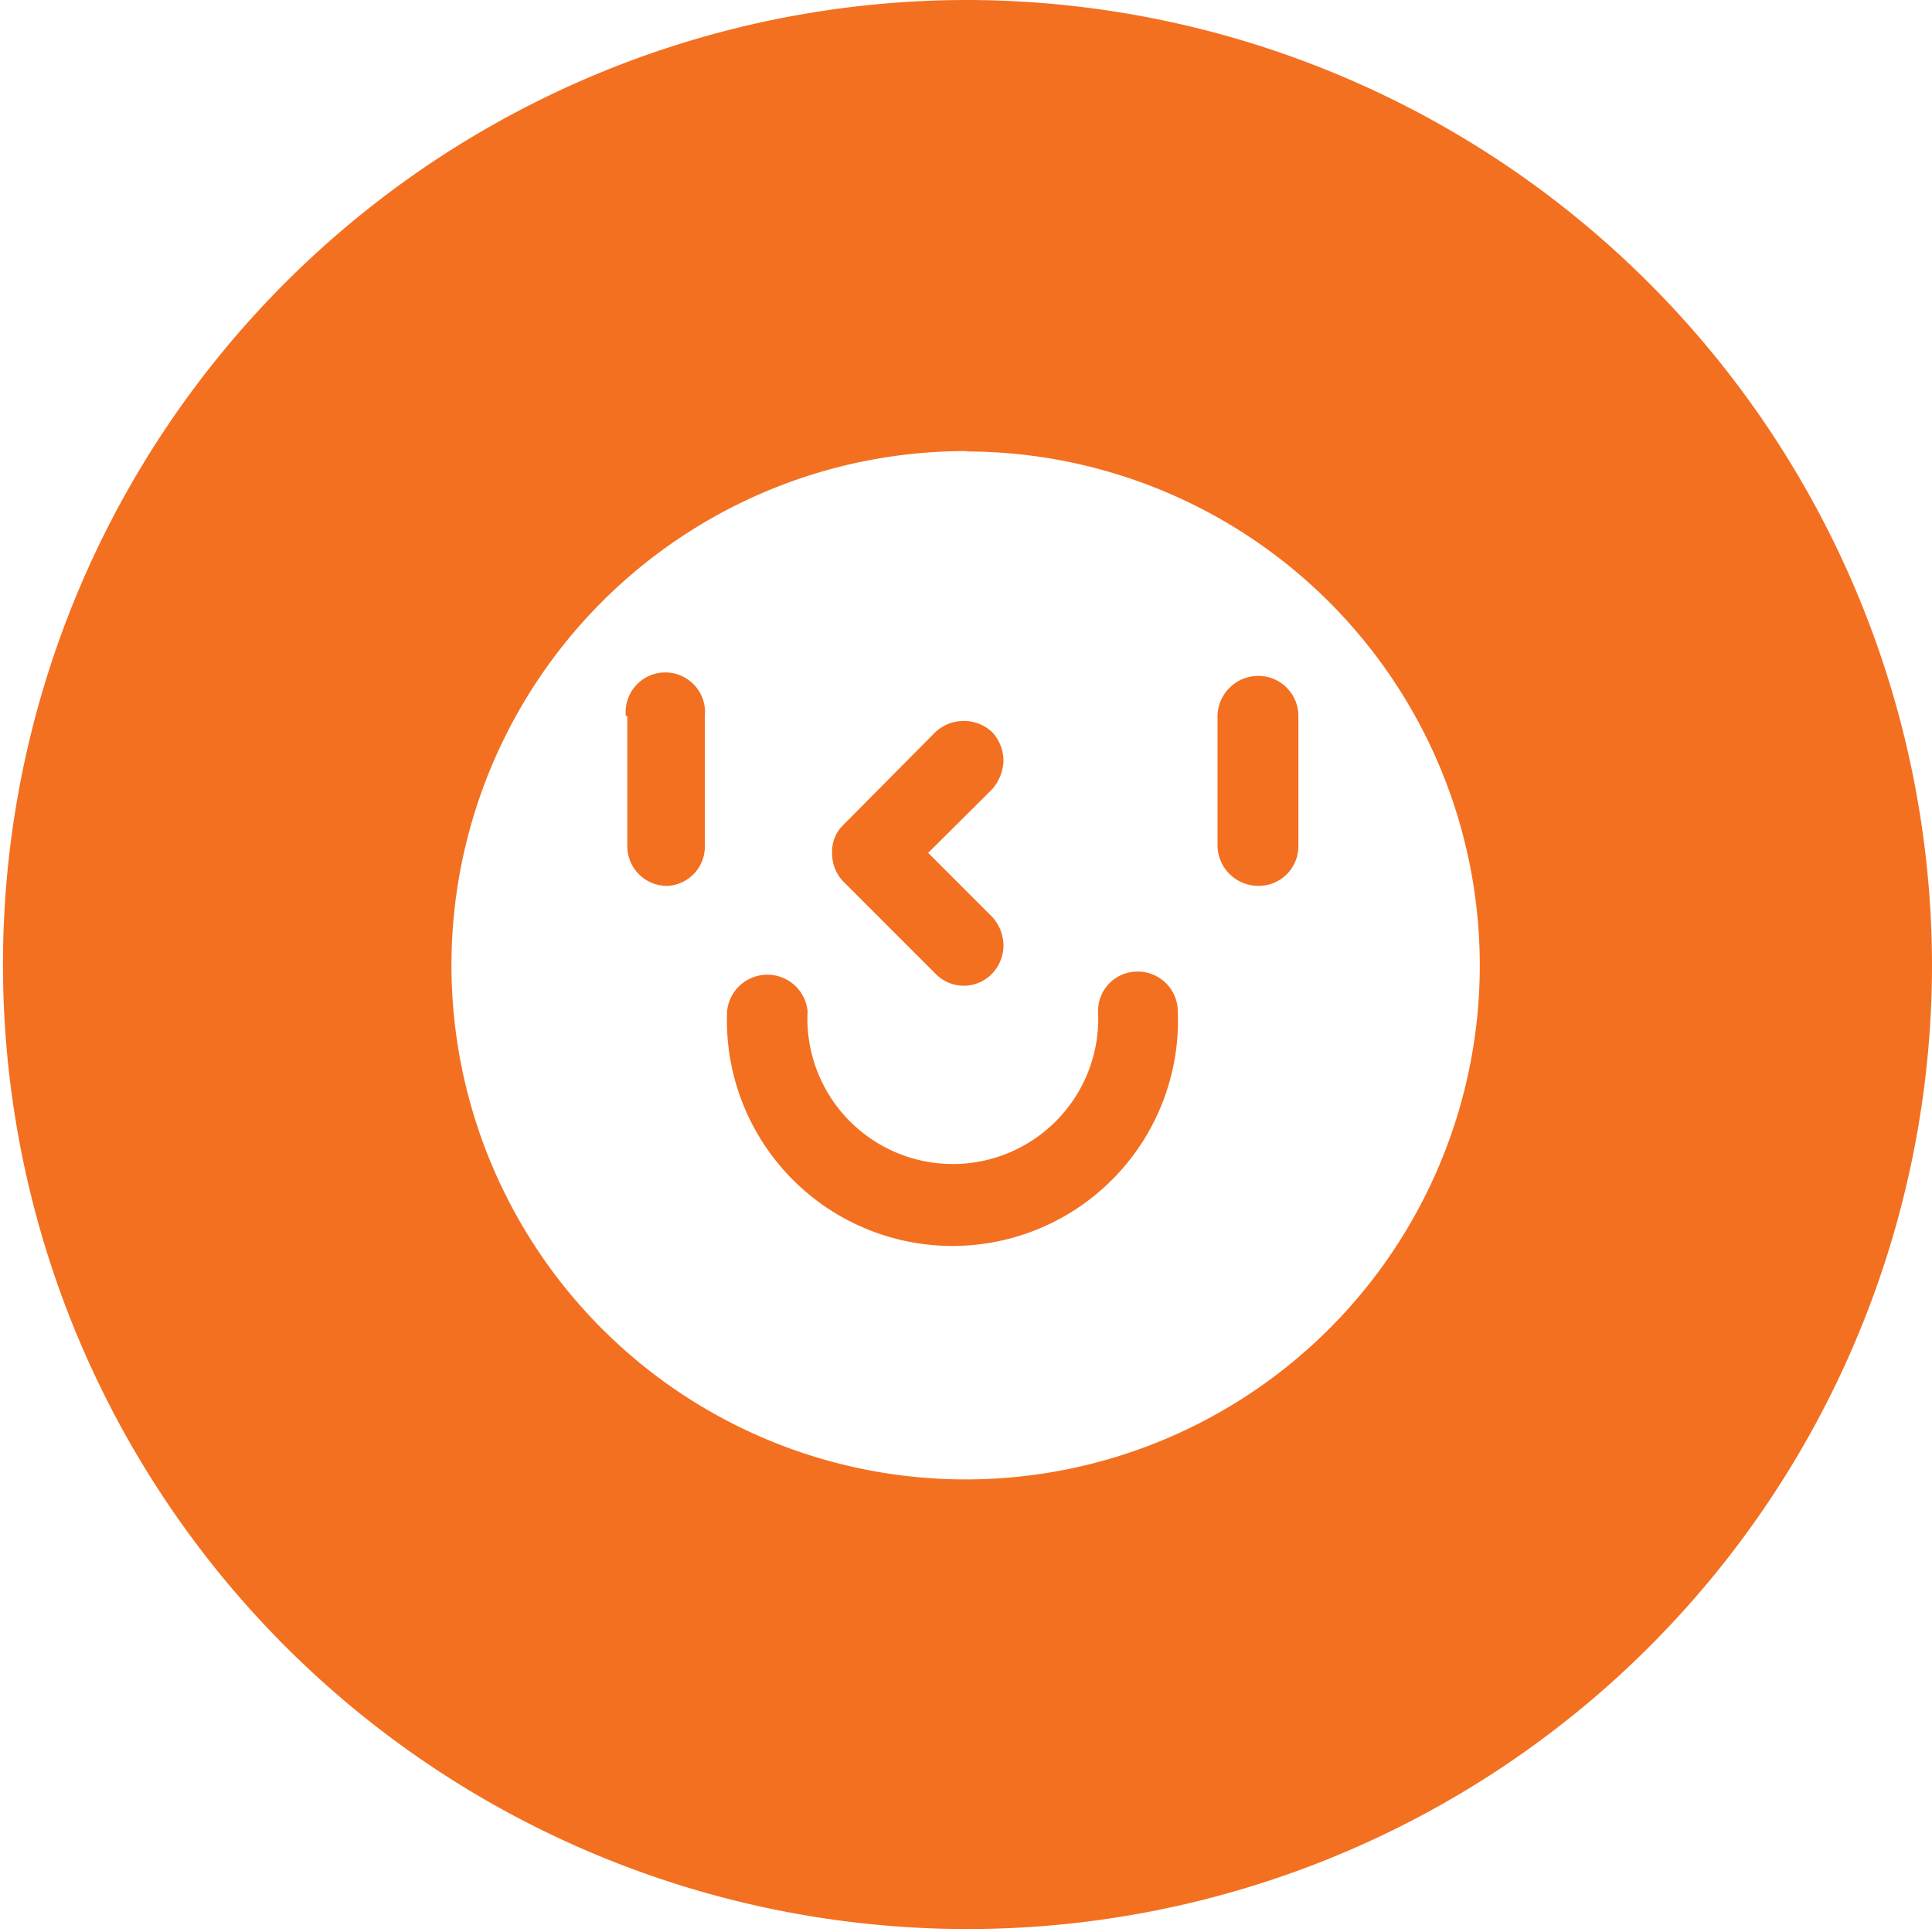
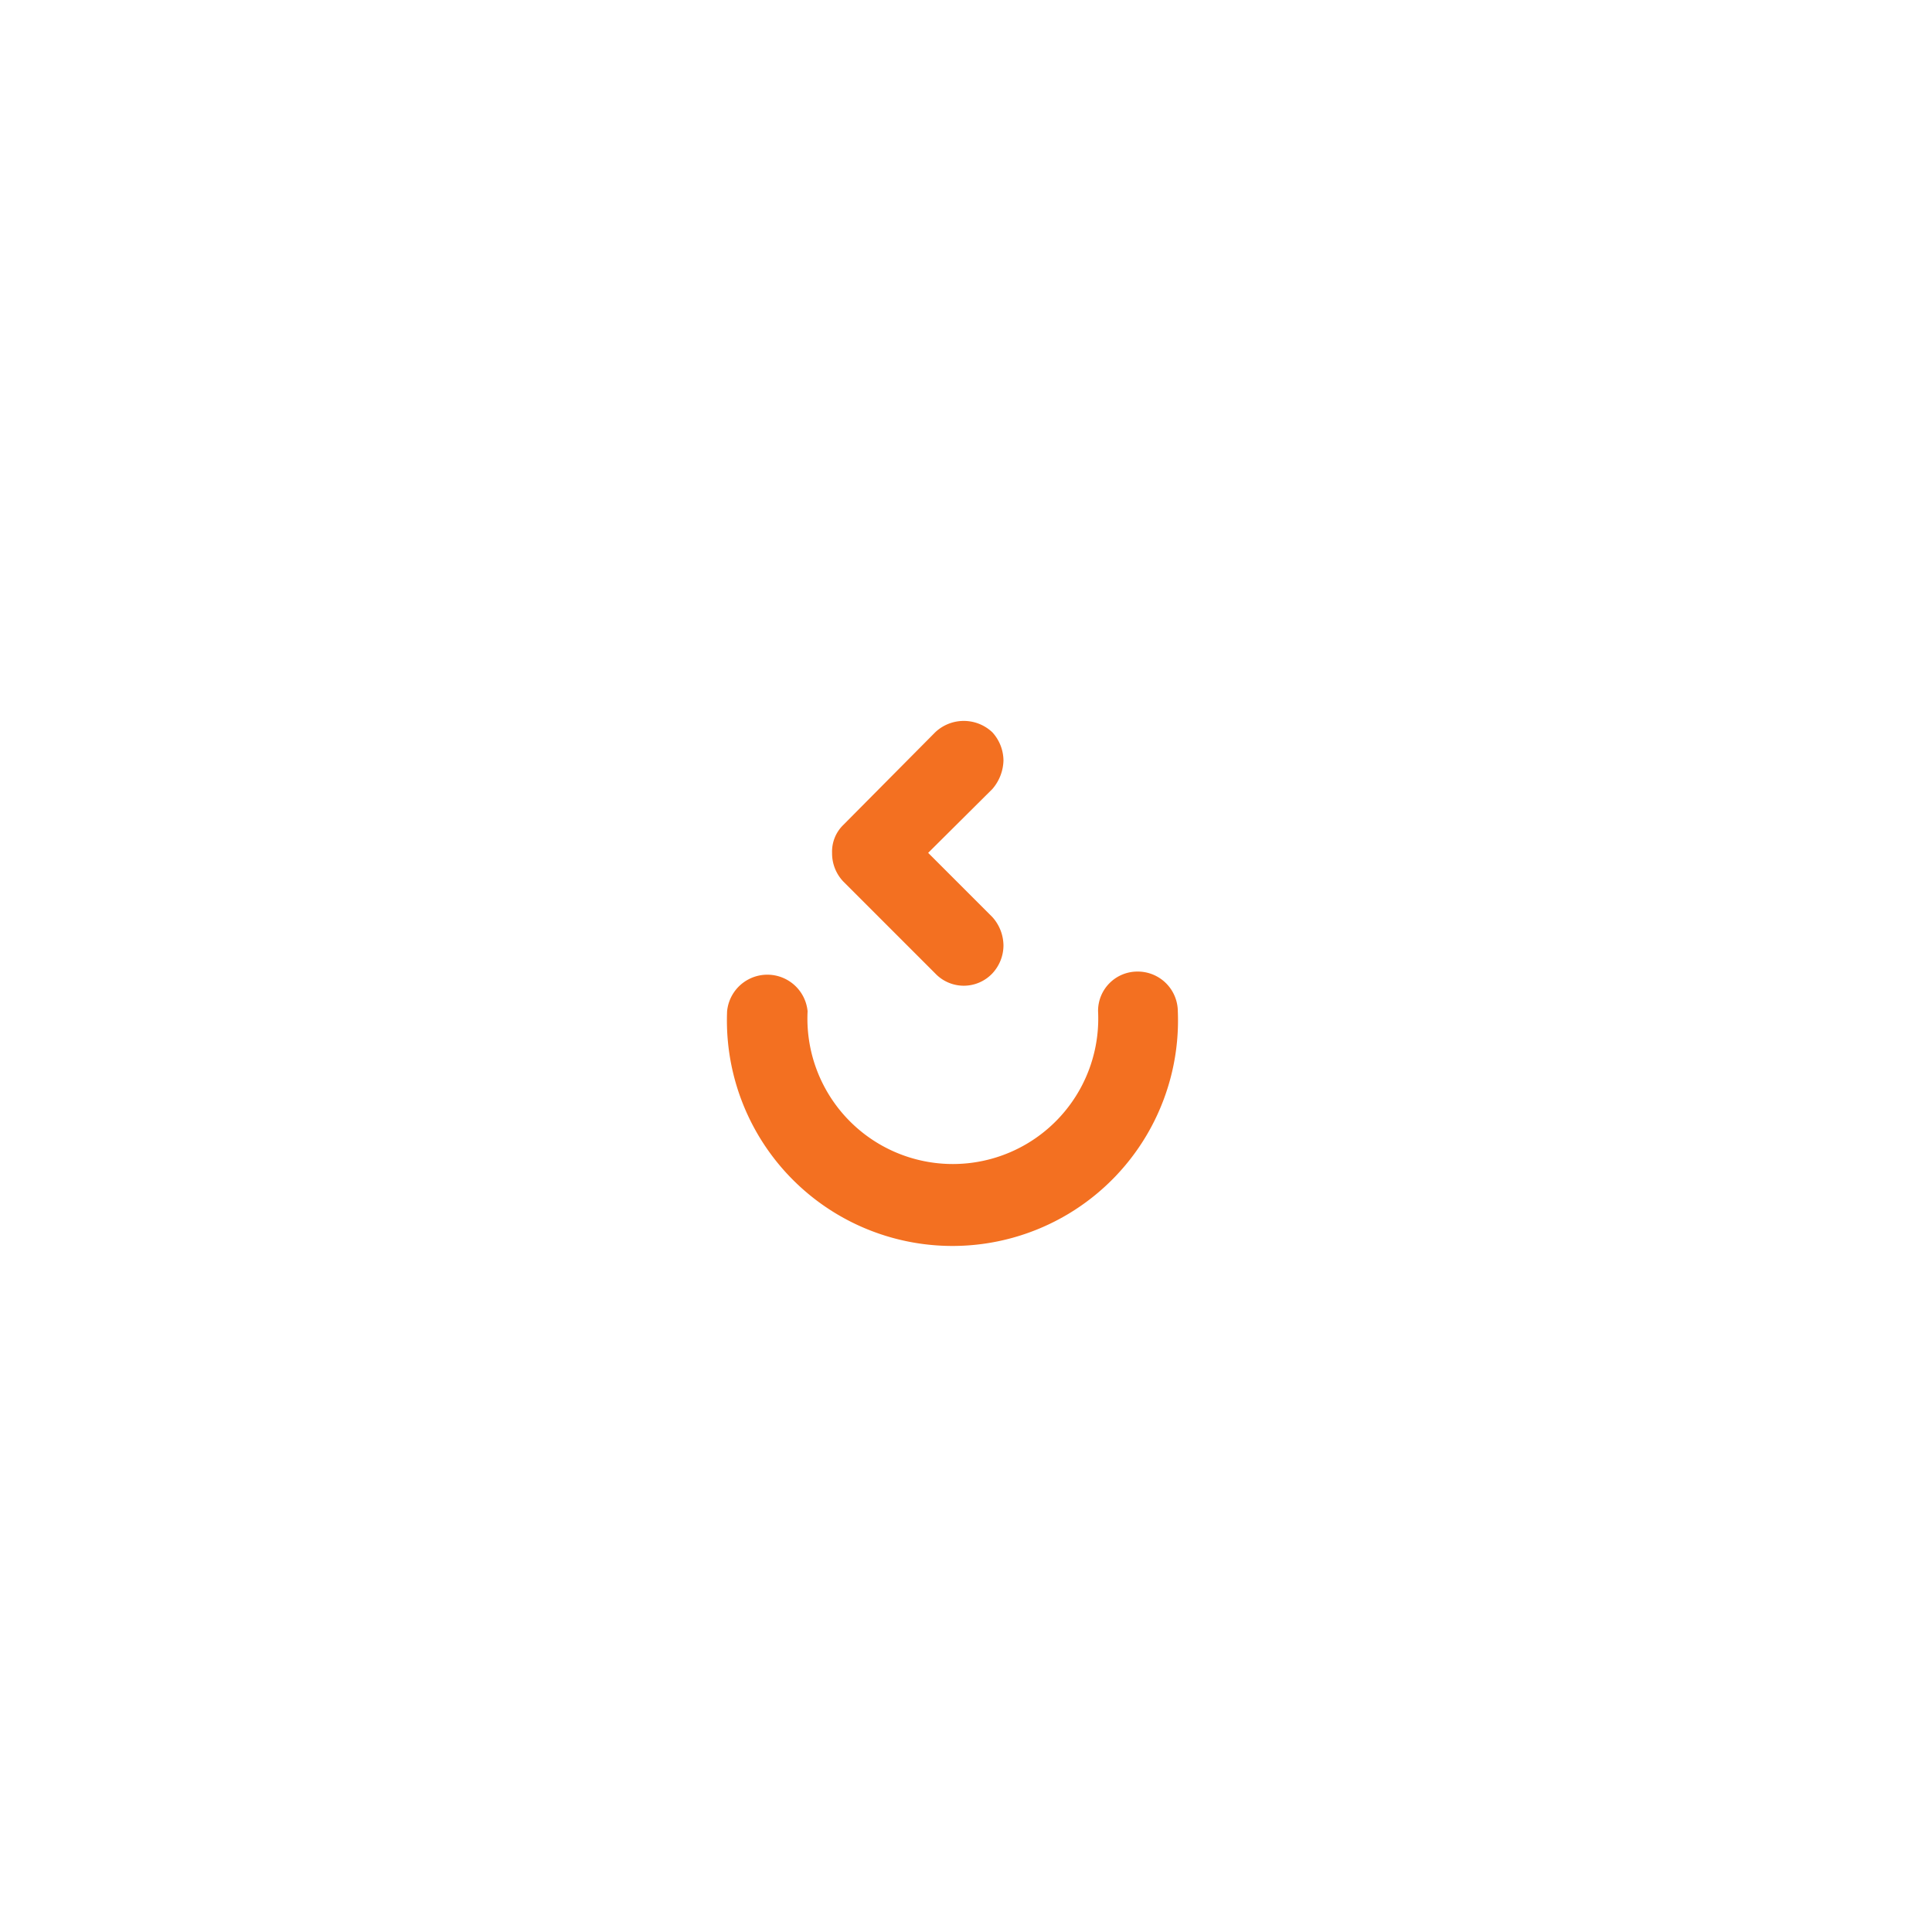
<svg xmlns="http://www.w3.org/2000/svg" viewBox="0 0 52.08 52.09">
  <defs>
    <style>.cls-1{fill:#f37021;}</style>
  </defs>
  <g id="Layer_2" data-name="Layer 2">
    <g id="cyworld">
-       <path class="cls-1" d="M52.08,26a26,26,0,1,1-26-26A26.05,26.05,0,0,1,52.08,26Zm-26-13.84A13.86,13.86,0,1,0,39.89,26,13.86,13.86,0,0,0,26.06,12.17Z" />
-       <path class="cls-1" d="M16.91,19.3v3.51A1.07,1.07,0,0,0,18,23.88a1.06,1.06,0,0,0,1-1.07V19.3a1.07,1.07,0,1,0-2.13,0Z" />
-       <path class="cls-1" d="M32.82,19.3v3.51a1.1,1.1,0,0,0,1.09,1.07A1.07,1.07,0,0,0,35,22.81V19.3a1.08,1.08,0,0,0-1.08-1.08A1.1,1.1,0,0,0,32.82,19.3Z" />
      <path class="cls-1" d="M29.6,27.26a3.92,3.92,0,1,1-7.83,0,1.09,1.09,0,0,0-2.17,0,6.08,6.08,0,1,0,12.15,0,1.08,1.08,0,0,0-1.09-1.07A1.06,1.06,0,0,0,29.6,27.26Z" />
      <path class="cls-1" d="M25.21,19.74l-2.48,2.5a1,1,0,0,0-.3.75,1.1,1.1,0,0,0,.3.77l2.48,2.48a1.06,1.06,0,0,0,1.54,0,1.11,1.11,0,0,0,.3-.75,1.16,1.16,0,0,0-.3-.77s-1-1-1.73-1.73l1.73-1.72a1.22,1.22,0,0,0,.3-.77,1.14,1.14,0,0,0-.3-.76A1.12,1.12,0,0,0,25.21,19.74Z" />
    </g>
  </g>
</svg>